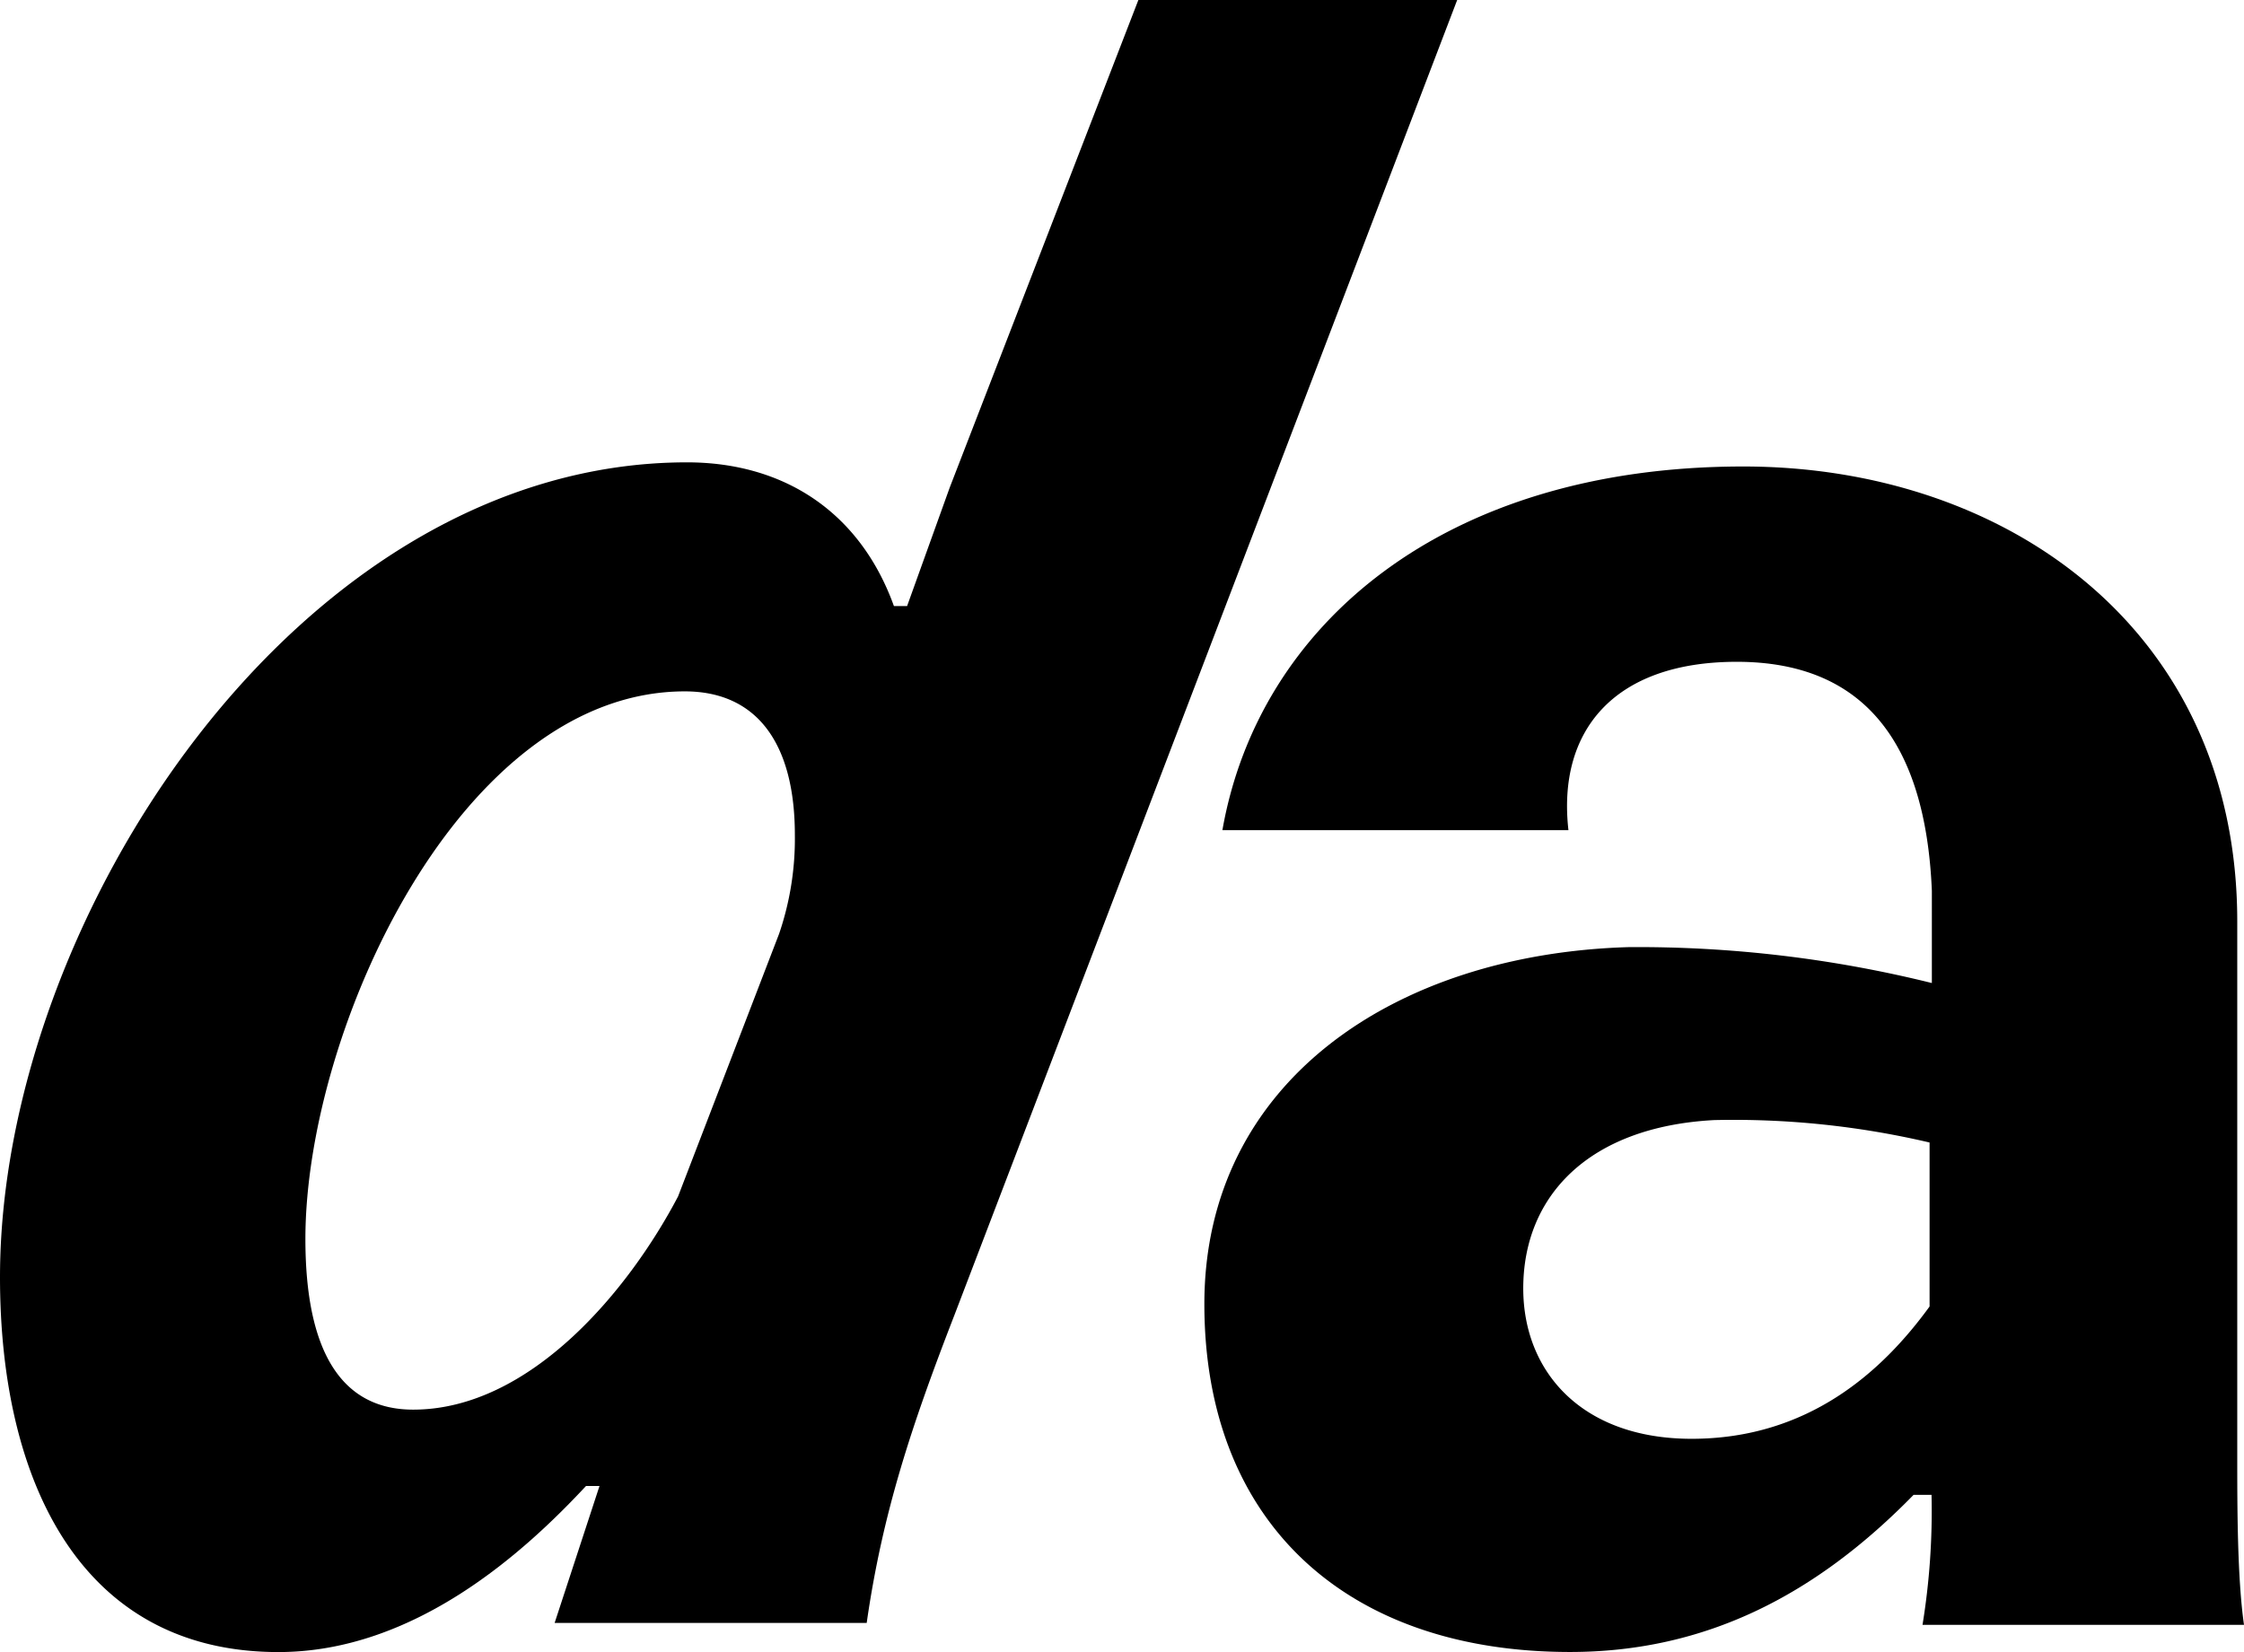
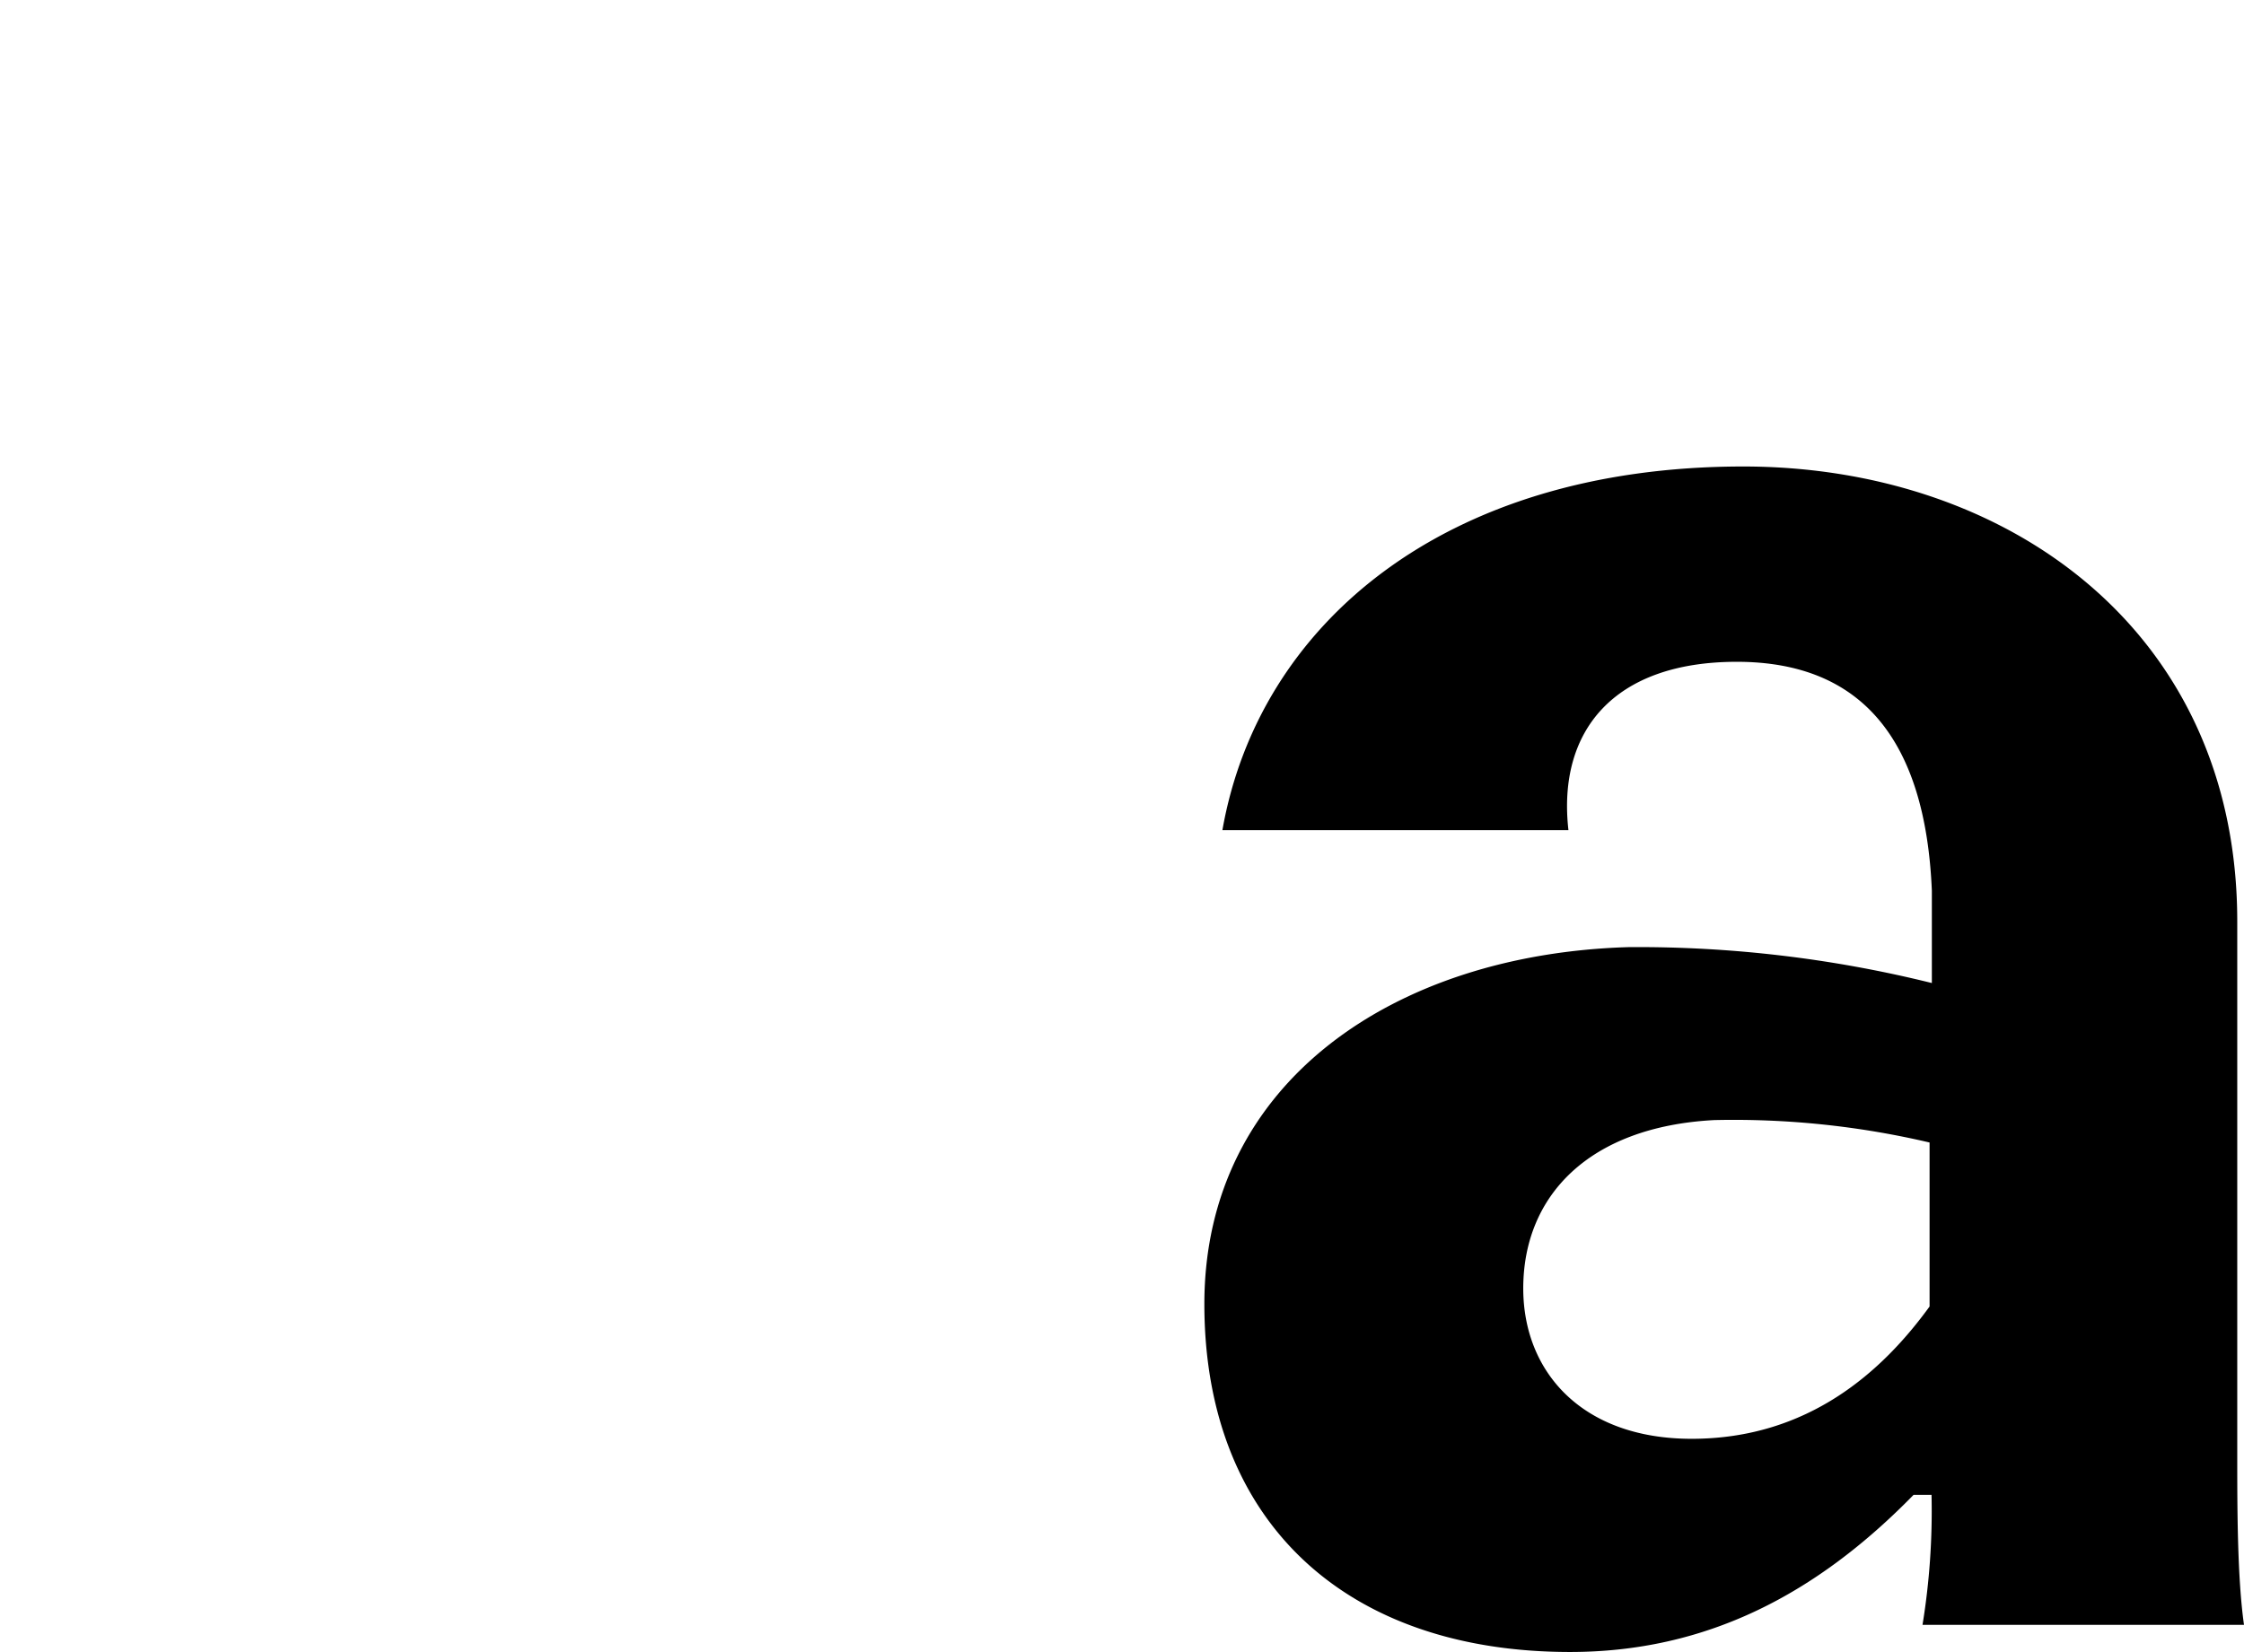
<svg xmlns="http://www.w3.org/2000/svg" id="Layer_1" data-name="Layer 1" viewBox="0 0 276.13 203.35">
  <title>da-large</title>
-   <path d="M37.58,152.51c0-25.7,19.06-67.41,46.69-67.41,8.84,0,13.54,6.36,13.54,17.68a36.16,36.16,0,0,1-1.94,12.16L83.44,147.26c-6.08,11.6-18.23,26.25-32.6,26.25-8.84,0-13.26-7.18-13.26-21m30.67,47.25h38.4c1.94-13.54,5.53-24.31,10.78-37.85L179.31,0H140.08L116.87,60,111.62,74.6H110C105.82,63,96.43,56.91,84.54,56.91,36.75,56.91,0,113.28,0,157.21c0,25.14,9.95,46.14,34.26,46.14,16.85,0,30.39-12.43,37.85-20.44h1.66Z" />
  <path d="M237.45,160.8c-5.8,8-14.92,16.3-29.29,16.3-13.54,0-20.72-8.29-20.72-18.51,0-11.33,8-19.89,23.48-20.72a105.52,105.52,0,0,1,26.52,2.76V160.8ZM276.13,200c-0.83-5.8-.83-14.64-0.83-20.45V113.42c0-35.92-28.46-56-60.78-56-37,0-59.68,19.61-64.1,44.76H193c-1.38-12.16,5.53-20.72,20.72-20.72s23.21,9.39,24,28.18V121a150.18,150.18,0,0,0-37.3-4.42c-28.73.83-52.22,16.58-52.22,43.93,0,26.8,17.4,42.83,45,42.83,16.86,0,30.39-7.18,42.27-19.34h2.21a87.13,87.13,0,0,1-1.11,16h39.51Z" />
</svg>